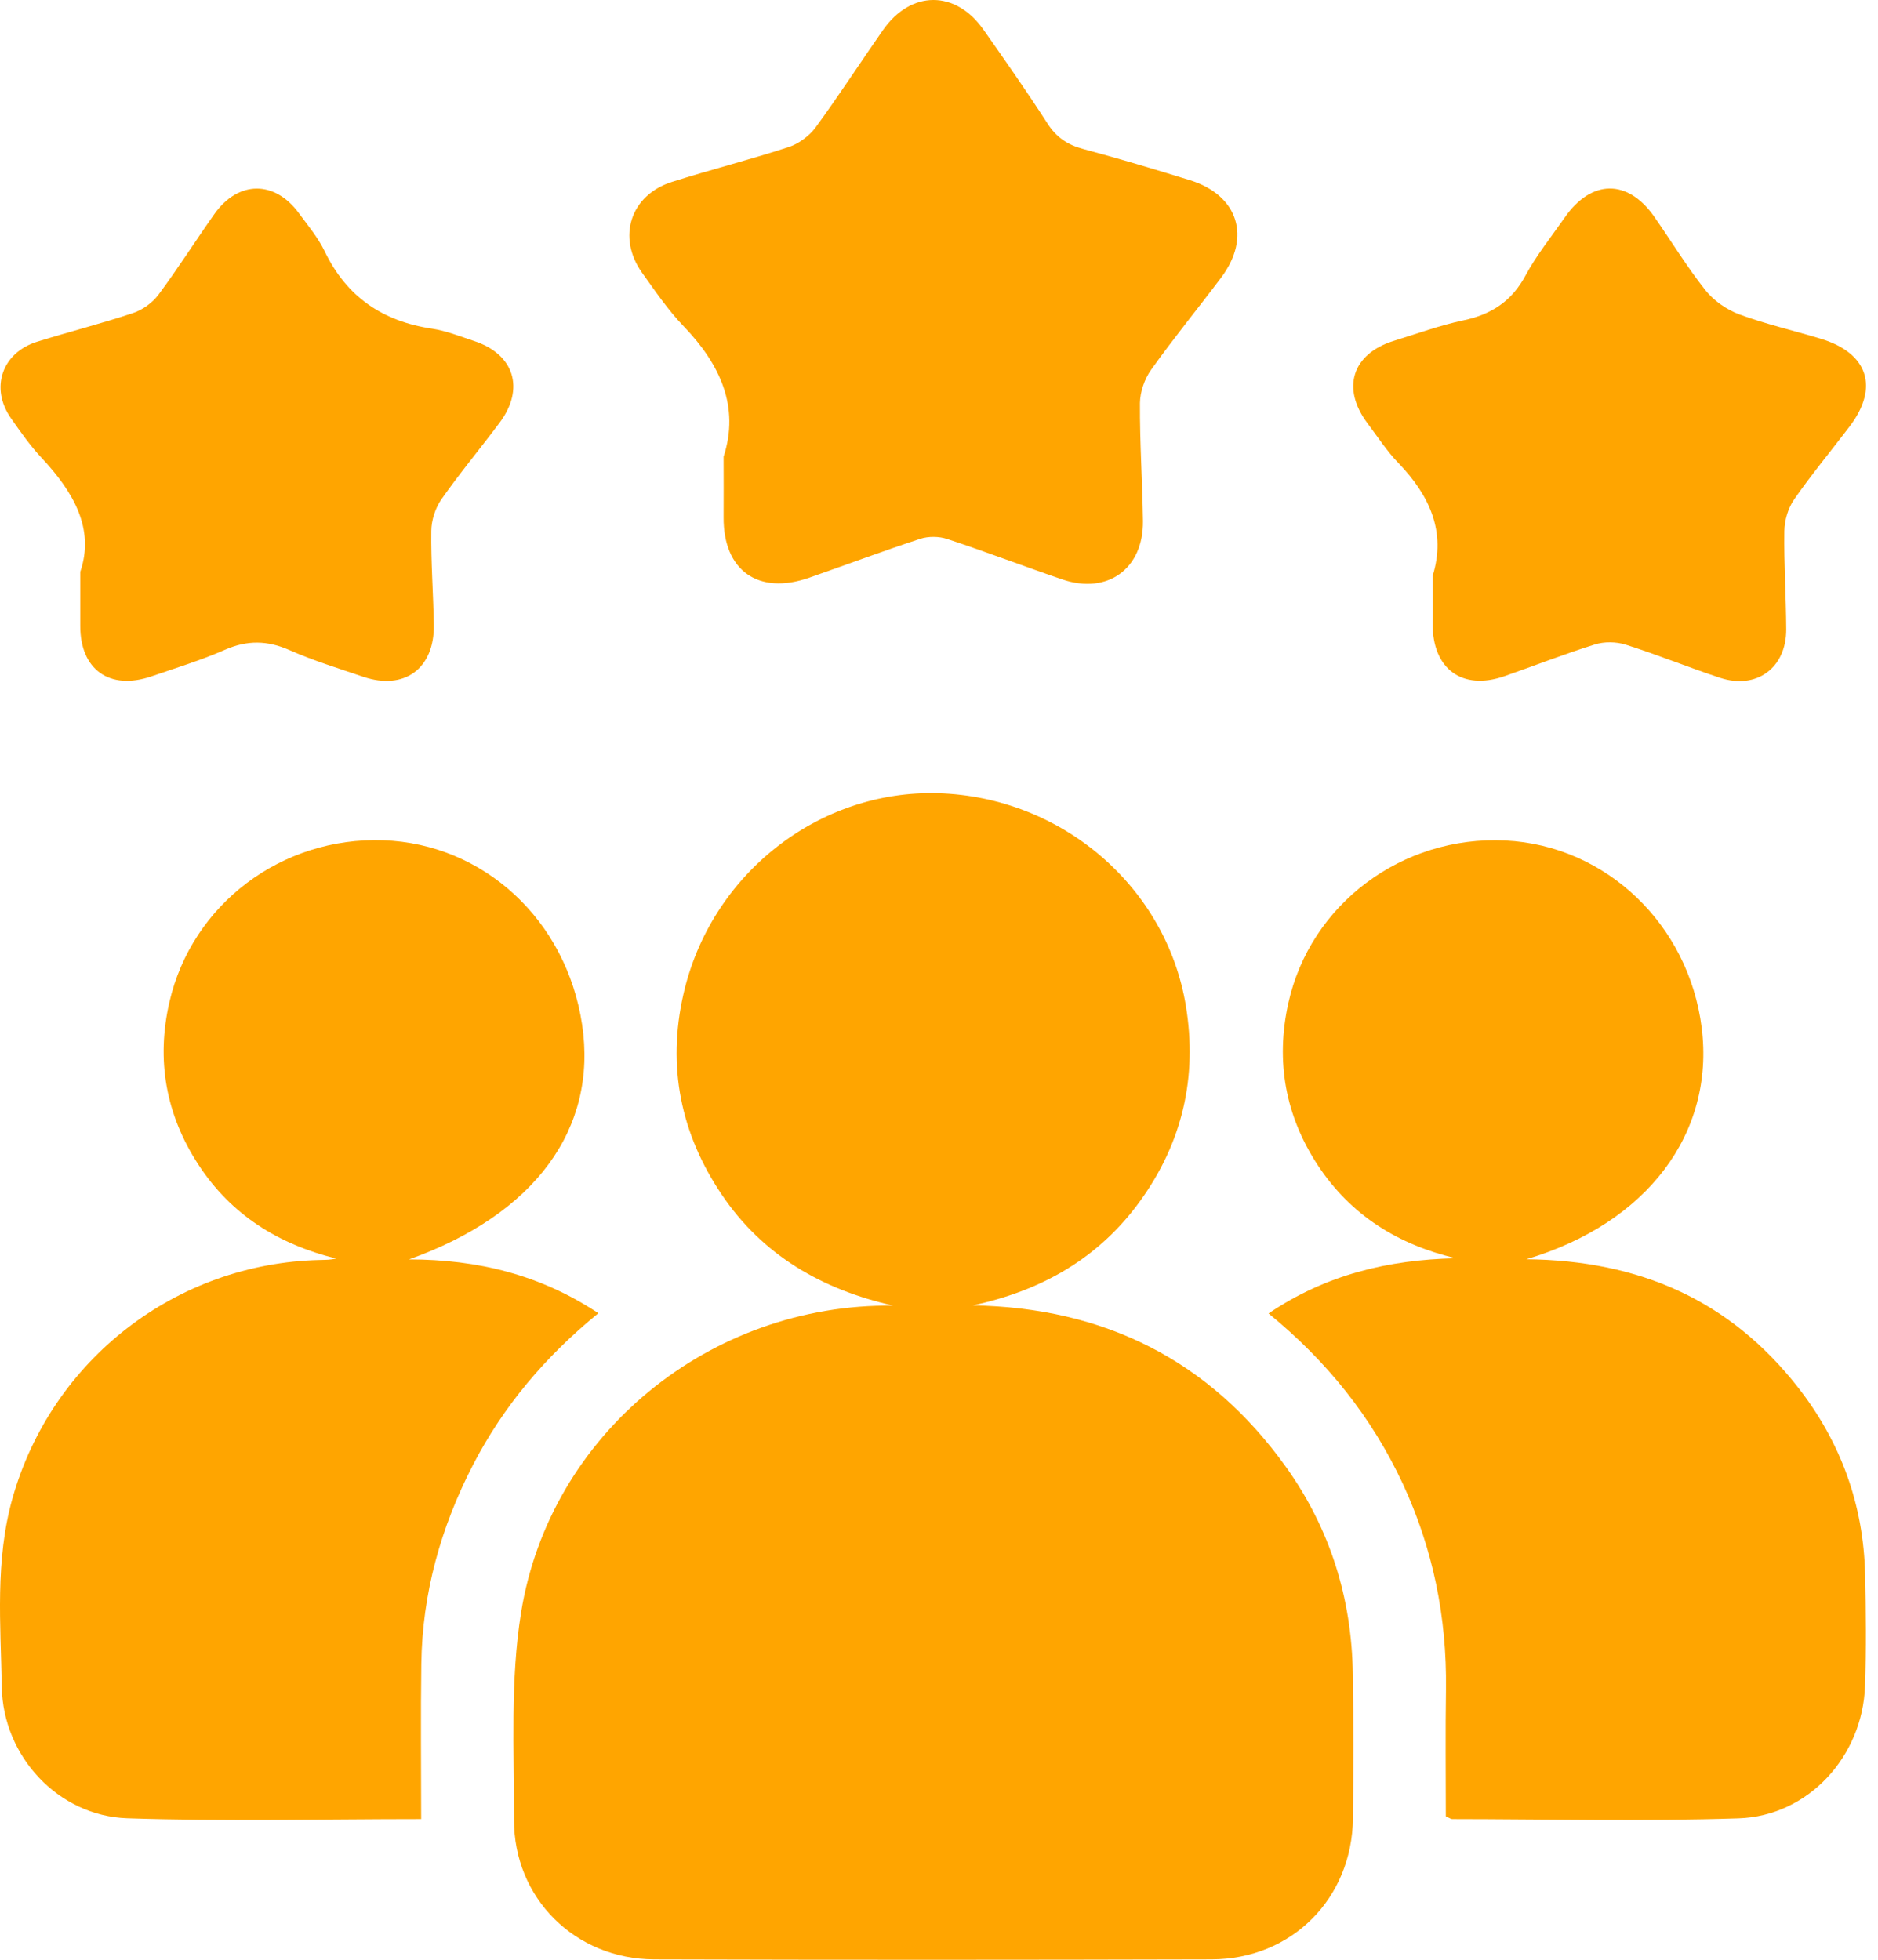
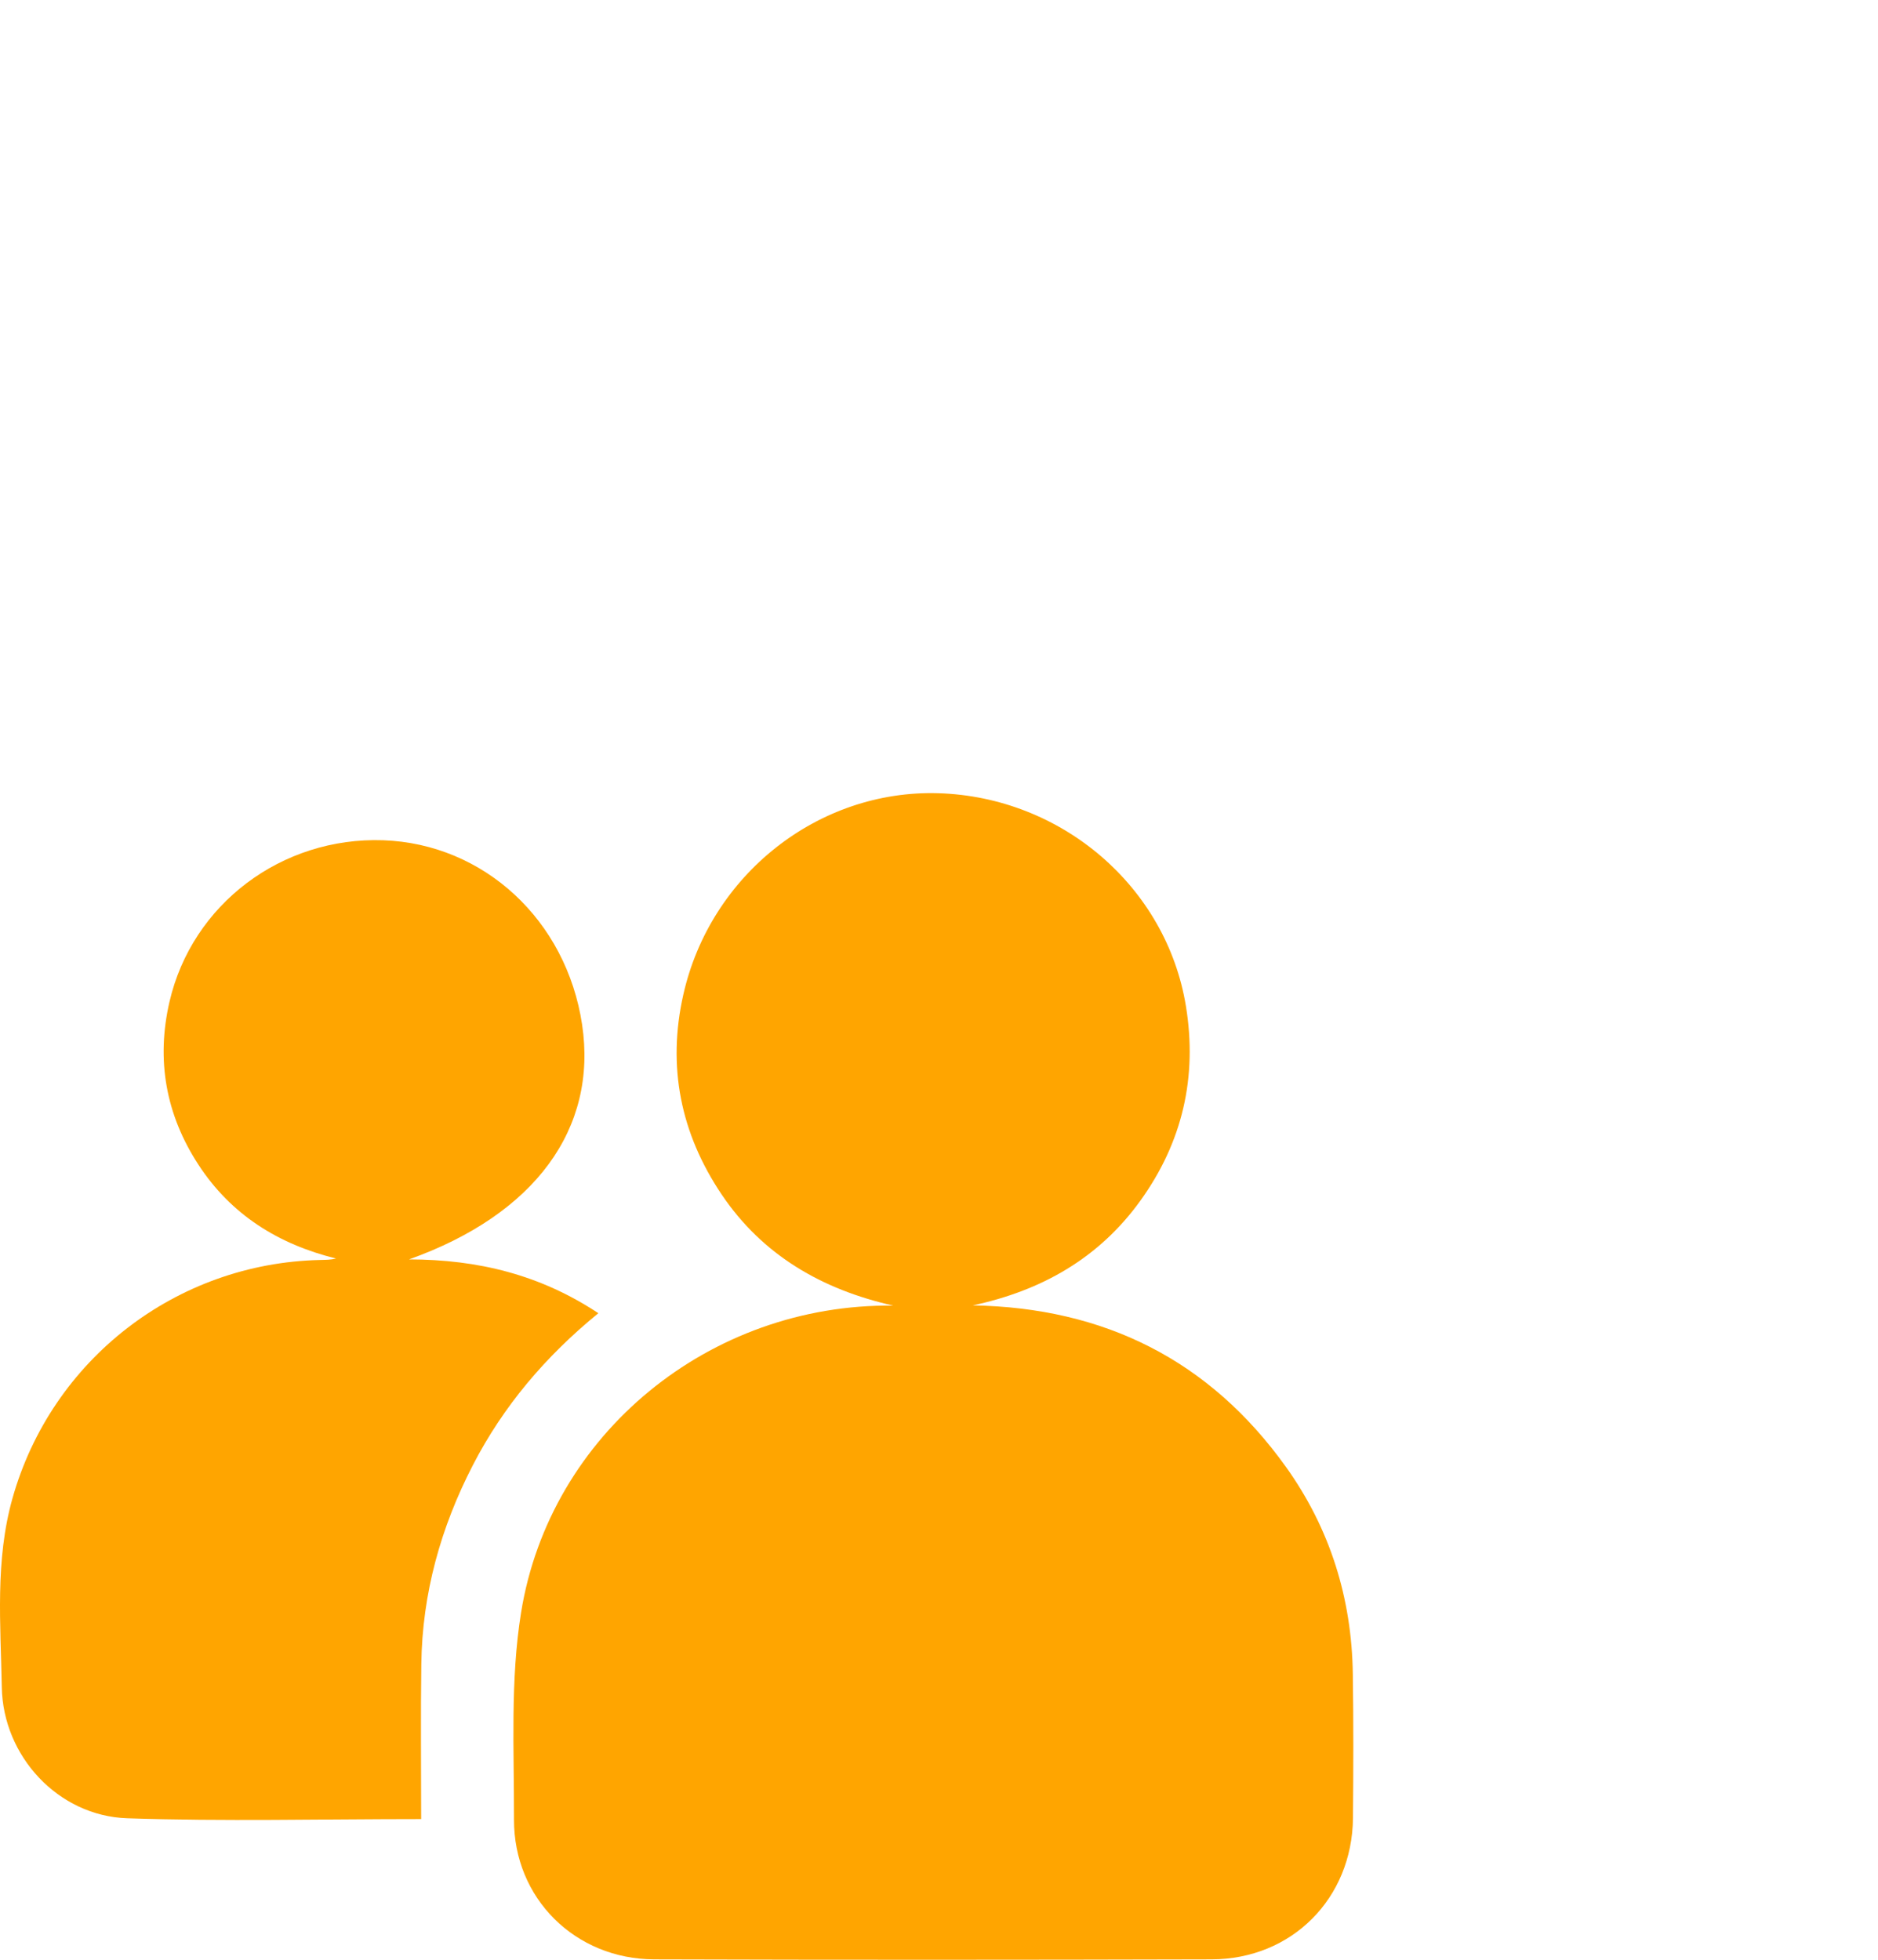
<svg xmlns="http://www.w3.org/2000/svg" width="23" height="24" viewBox="0 0 23 24" fill="none">
  <path d="M11.911 15.986C13.524 16.013 14.814 16.657 15.751 17.967C16.289 18.72 16.555 19.573 16.568 20.498C16.577 21.087 16.575 21.676 16.57 22.265C16.56 23.249 15.822 23.993 14.838 23.995C12.562 24.001 10.287 24.002 8.012 23.995C7.044 23.992 6.291 23.247 6.295 22.281C6.297 21.435 6.248 20.574 6.382 19.746C6.735 17.561 8.692 15.962 10.94 15.989C10.071 15.793 9.341 15.375 8.838 14.628C8.336 13.882 8.169 13.062 8.369 12.179C8.7 10.712 10.021 9.671 11.49 9.714C13.002 9.759 14.285 10.858 14.524 12.321C14.666 13.19 14.482 13.987 13.967 14.703C13.459 15.409 12.753 15.808 11.909 15.987L11.911 15.986Z" fill="#FFA500" />
-   <path d="M18.69 15.421C20.086 15.434 21.187 15.929 22.014 16.982C22.542 17.654 22.823 18.424 22.842 19.281C22.852 19.736 22.857 20.192 22.841 20.646C22.812 21.509 22.147 22.241 21.291 22.268C20.123 22.306 18.954 22.278 17.784 22.277C17.769 22.277 17.753 22.264 17.707 22.243C17.707 21.733 17.701 21.209 17.709 20.684C17.72 19.805 17.55 18.966 17.179 18.168C16.799 17.354 16.252 16.67 15.536 16.085C16.238 15.61 17.003 15.427 17.828 15.409C17.123 15.242 16.548 14.885 16.146 14.28C15.742 13.67 15.62 13 15.778 12.286C16.047 11.071 17.174 10.23 18.437 10.293C19.67 10.354 20.683 11.322 20.841 12.588C21.001 13.874 20.179 14.981 18.69 15.422V15.421Z" fill="#FFA500" />
  <path d="M5.157 22.277C3.927 22.277 2.74 22.307 1.556 22.267C0.712 22.238 0.037 21.507 0.022 20.663C0.008 19.89 -0.062 19.111 0.153 18.348C0.632 16.651 2.156 15.469 3.921 15.43C3.983 15.428 4.045 15.43 4.115 15.412C3.407 15.237 2.829 14.875 2.43 14.263C2.03 13.65 1.911 12.979 2.076 12.267C2.353 11.071 3.451 10.247 4.693 10.29C5.928 10.334 6.937 11.269 7.129 12.547C7.32 13.822 6.552 14.873 5.009 15.423C5.853 15.424 6.617 15.611 7.328 16.082C6.678 16.613 6.164 17.221 5.791 17.943C5.397 18.707 5.171 19.516 5.16 20.378C5.151 21.001 5.158 21.623 5.158 22.277H5.157Z" fill="#FFA500" />
-   <path d="M8.863 5.589C9.059 4.984 8.822 4.463 8.373 3.996C8.182 3.798 8.025 3.566 7.864 3.341C7.554 2.907 7.72 2.389 8.229 2.228C8.704 2.077 9.189 1.955 9.662 1.8C9.785 1.759 9.912 1.664 9.99 1.559C10.274 1.171 10.536 0.766 10.812 0.371C11.155 -0.121 11.702 -0.124 12.045 0.364C12.312 0.743 12.578 1.124 12.829 1.513C12.938 1.683 13.075 1.774 13.267 1.825C13.705 1.942 14.141 2.073 14.574 2.207C15.163 2.39 15.328 2.904 14.956 3.399C14.672 3.777 14.372 4.143 14.098 4.528C14.018 4.64 13.963 4.798 13.961 4.935C13.958 5.416 13.991 5.898 13.998 6.38C14.005 6.965 13.564 7.284 13.011 7.096C12.539 6.935 12.072 6.756 11.599 6.6C11.499 6.567 11.371 6.566 11.271 6.598C10.814 6.748 10.363 6.917 9.909 7.075C9.286 7.292 8.857 6.986 8.862 6.334C8.864 6.102 8.862 5.87 8.862 5.589L8.863 5.589Z" fill="#FFA500" />
-   <path d="M0.983 7.003C1.163 6.477 0.9 6.025 0.511 5.609C0.371 5.46 0.252 5.29 0.135 5.123C-0.124 4.754 0.022 4.32 0.454 4.185C0.845 4.063 1.243 3.963 1.631 3.833C1.746 3.795 1.867 3.708 1.94 3.61C2.179 3.289 2.394 2.949 2.625 2.622C2.917 2.208 3.366 2.206 3.662 2.613C3.773 2.764 3.896 2.911 3.976 3.077C4.245 3.636 4.686 3.935 5.291 4.025C5.465 4.051 5.633 4.119 5.803 4.175C6.298 4.336 6.432 4.76 6.117 5.179C5.882 5.493 5.63 5.795 5.405 6.116C5.331 6.223 5.283 6.372 5.282 6.502C5.277 6.886 5.307 7.269 5.313 7.652C5.322 8.187 4.952 8.458 4.449 8.288C4.146 8.185 3.838 8.091 3.545 7.961C3.275 7.842 3.029 7.838 2.758 7.956C2.465 8.085 2.157 8.179 1.854 8.283C1.342 8.458 0.982 8.2 0.983 7.665C0.983 7.469 0.983 7.272 0.983 7.004V7.003Z" fill="#FFA500" />
-   <path d="M17.546 7.051C17.713 6.515 17.51 6.069 17.128 5.672C16.986 5.526 16.874 5.351 16.75 5.187C16.424 4.755 16.559 4.331 17.074 4.173C17.355 4.086 17.632 3.985 17.919 3.924C18.262 3.852 18.513 3.692 18.683 3.374C18.817 3.125 18.999 2.9 19.162 2.666C19.489 2.194 19.936 2.189 20.261 2.656C20.47 2.955 20.66 3.269 20.887 3.555C20.989 3.683 21.145 3.791 21.298 3.849C21.623 3.969 21.963 4.047 22.295 4.147C22.877 4.321 23.017 4.742 22.653 5.222C22.427 5.52 22.186 5.809 21.973 6.116C21.899 6.222 21.855 6.372 21.853 6.503C21.847 6.905 21.874 7.306 21.876 7.707C21.878 8.178 21.514 8.447 21.067 8.301C20.678 8.173 20.298 8.017 19.908 7.894C19.792 7.858 19.645 7.856 19.53 7.893C19.156 8.009 18.791 8.154 18.421 8.282C17.904 8.46 17.541 8.188 17.546 7.635C17.549 7.447 17.546 7.261 17.546 7.051Z" fill="#FFA500" />
</svg>